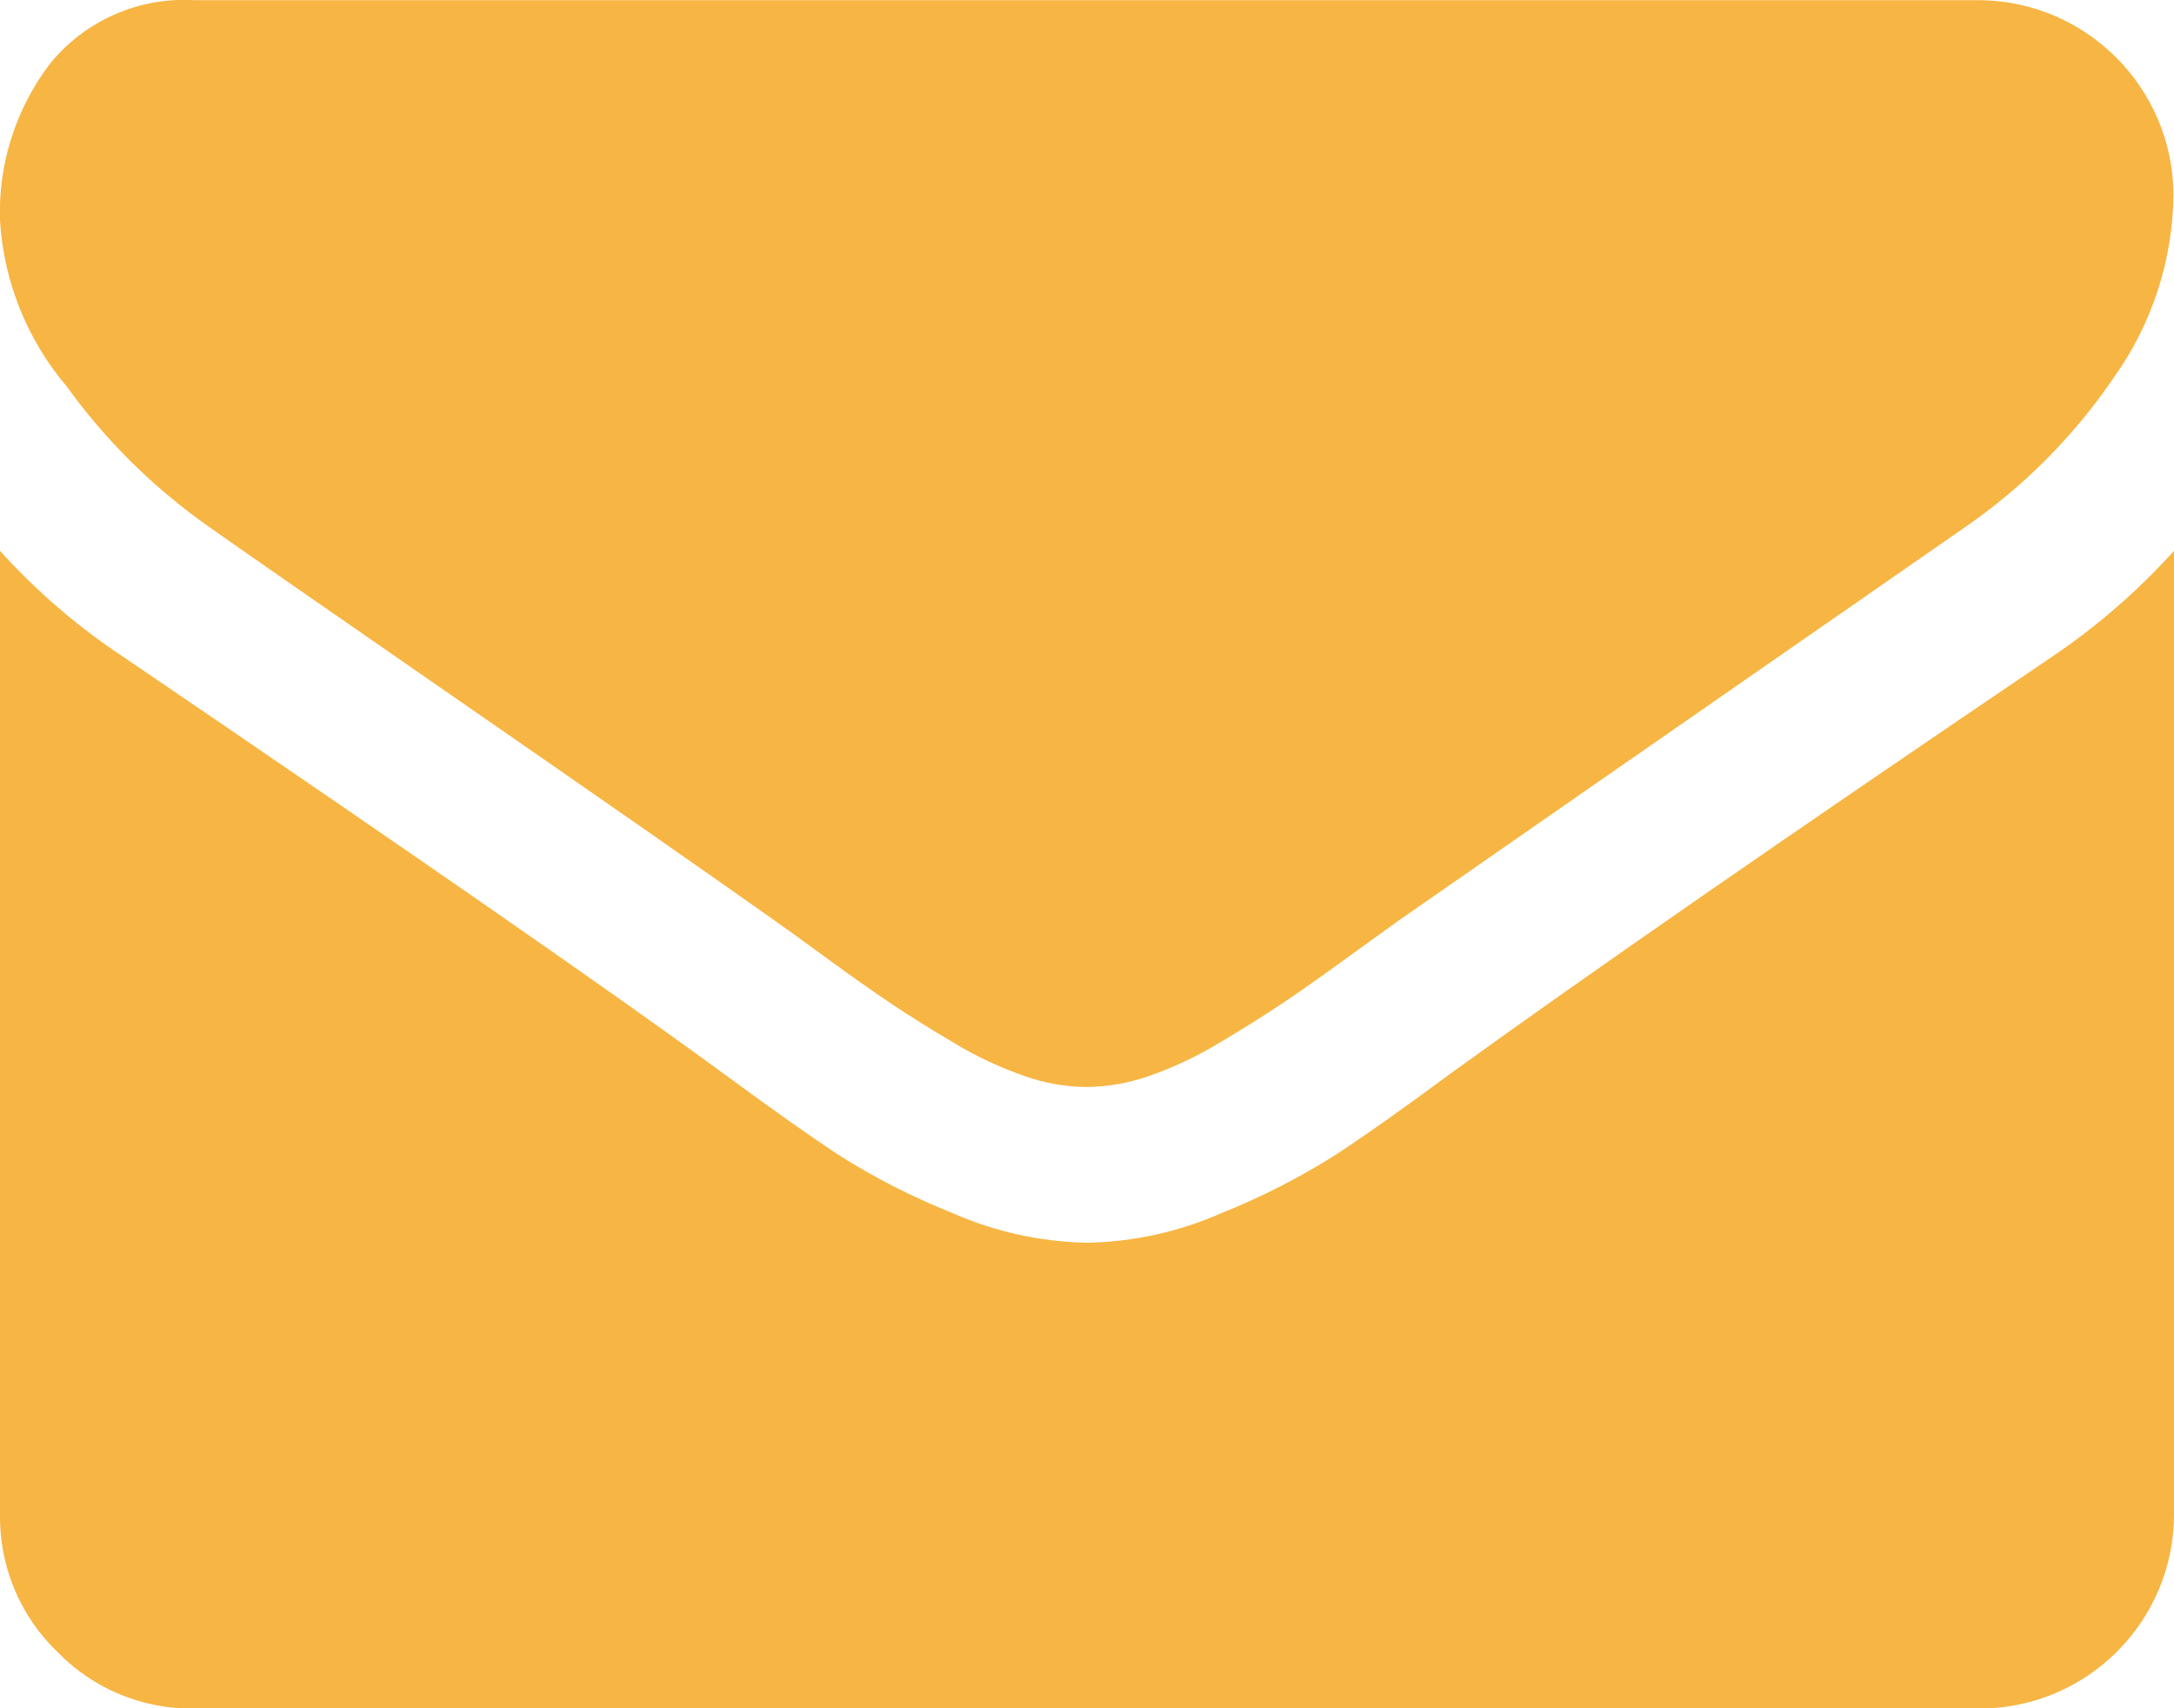
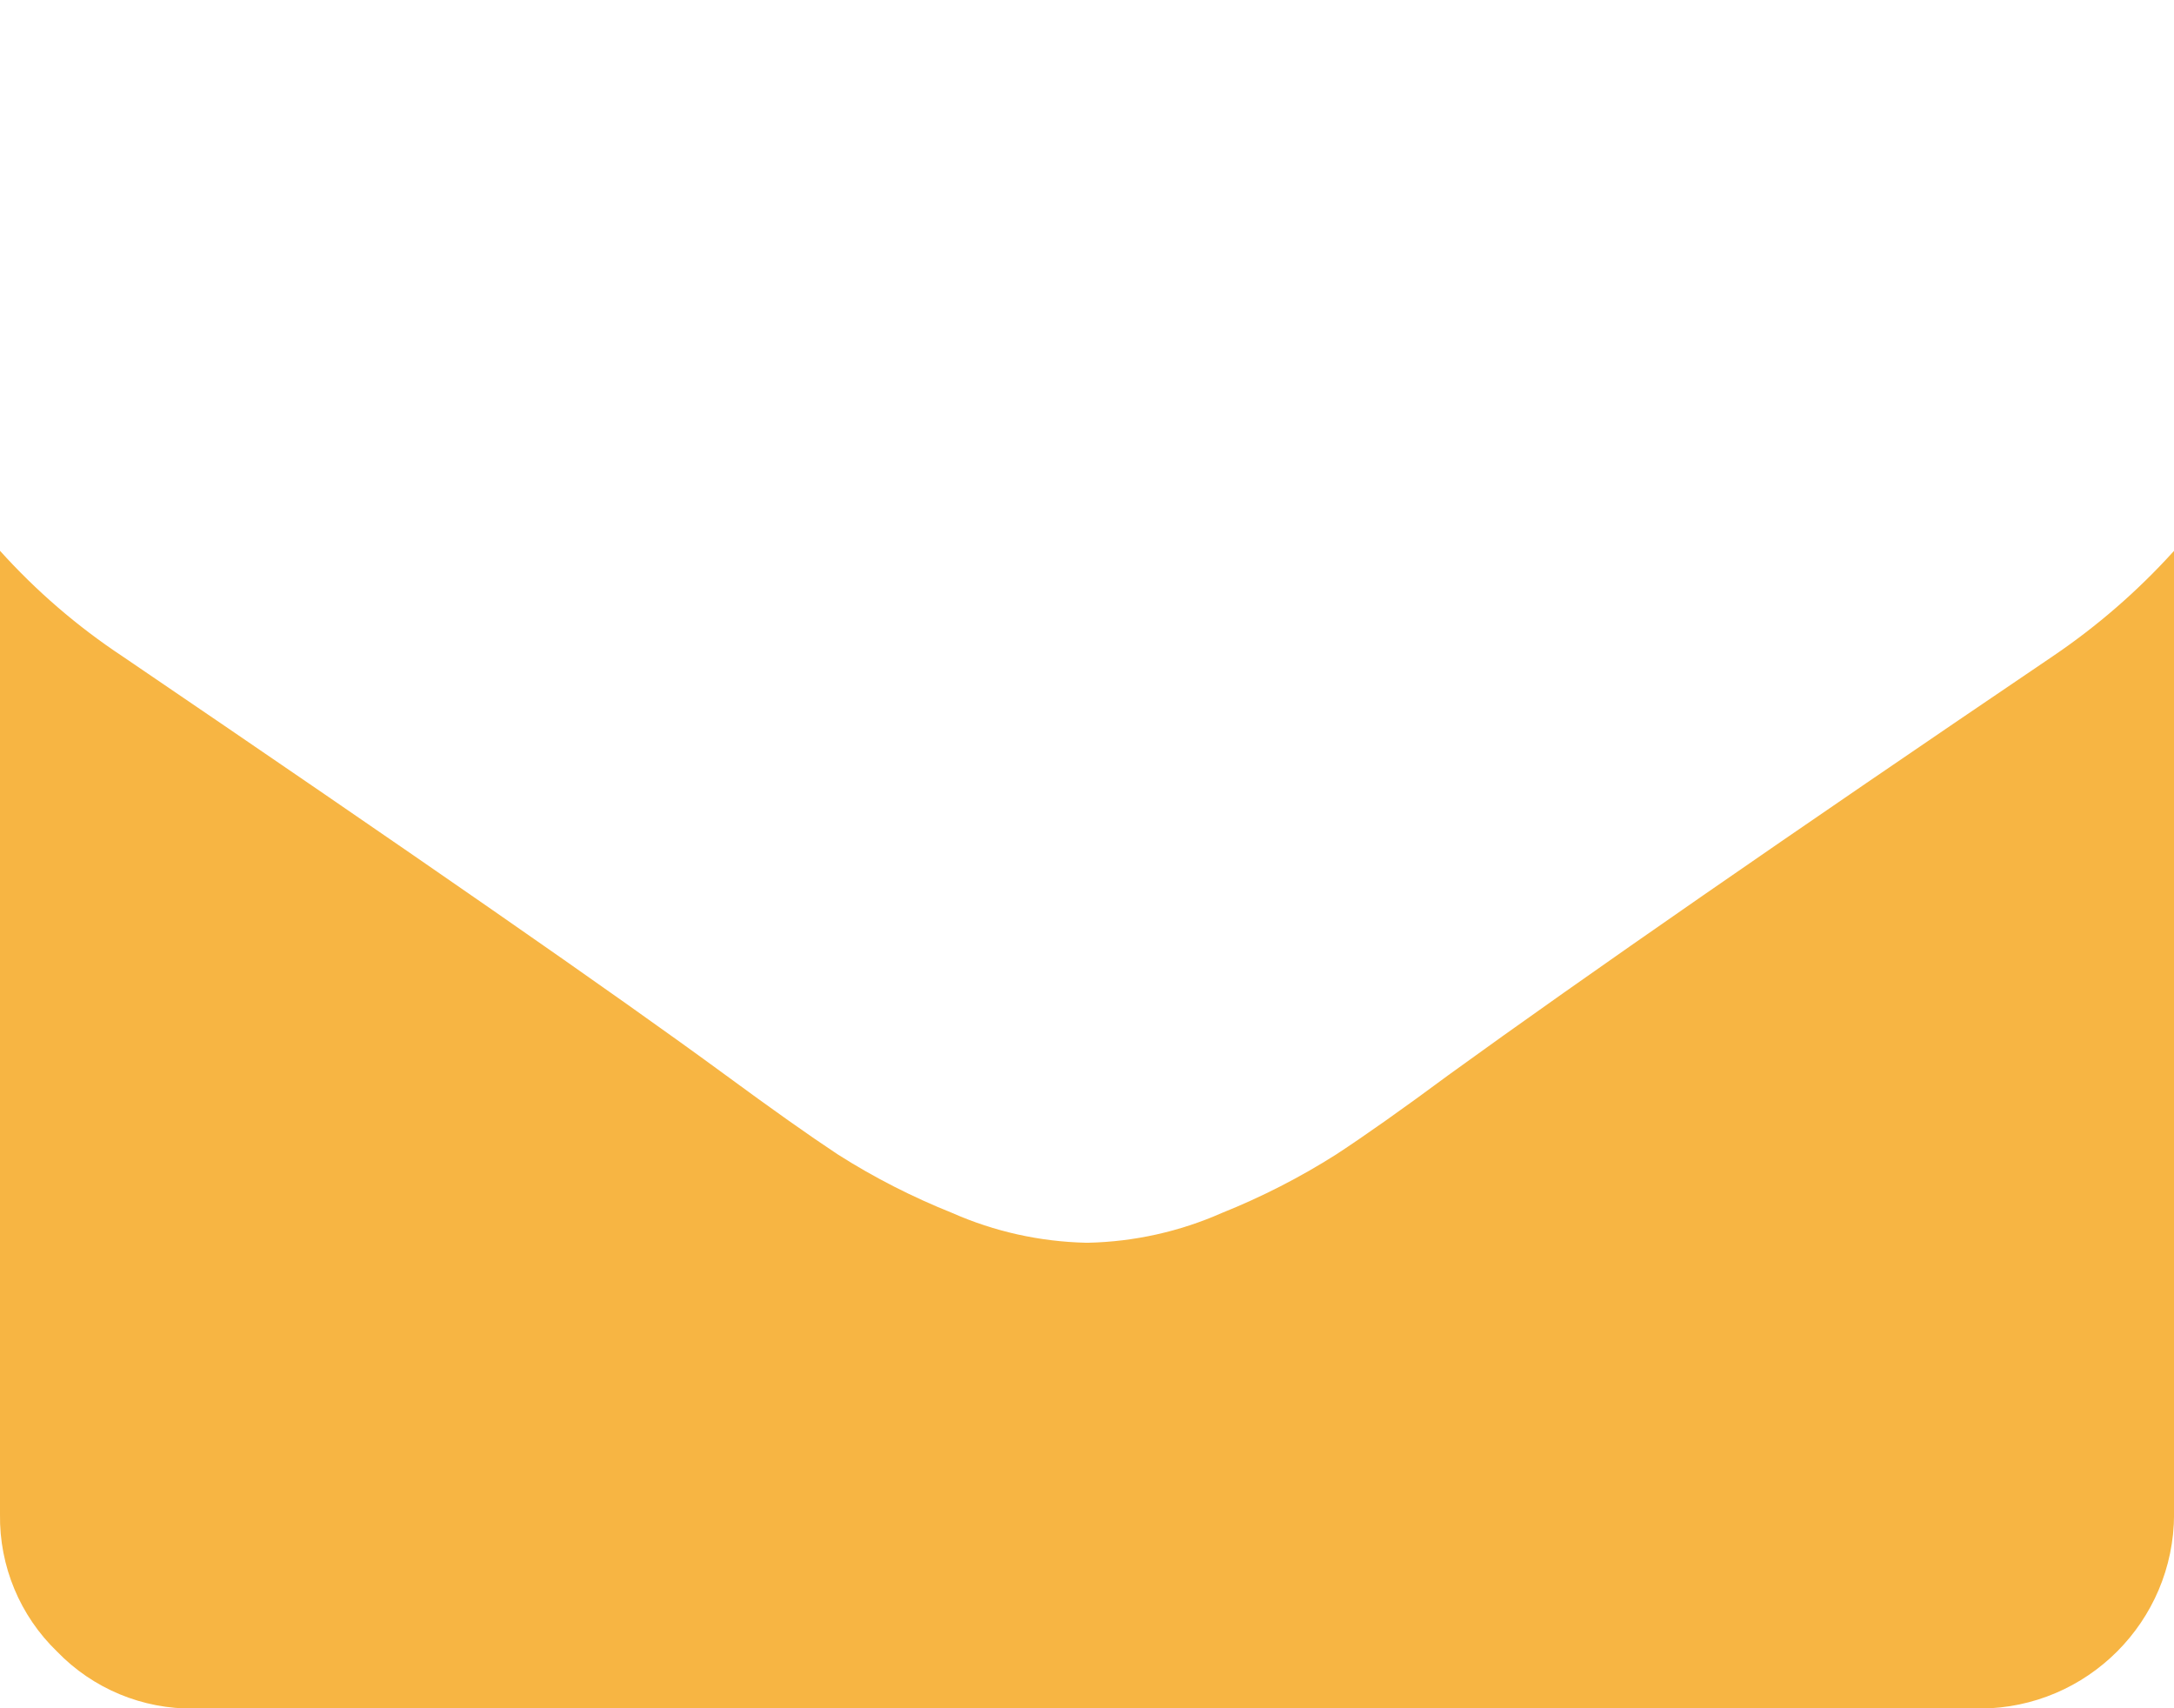
<svg xmlns="http://www.w3.org/2000/svg" version="1.1" id="Layer_1" x="0px" y="0px" width="29.699px" height="23.334px" viewBox="0 0 29.699 23.334" enable-background="new 0 0 29.699 23.334" xml:space="preserve">
  <g id="mail_4_" transform="translate(0 -54.82)">
    <g id="Group_15916" transform="translate(0 54.82)">
-       <path id="Path_635" fill="#F7B543" d="M2.85,7.193c0.376,0.267,1.509,1.054,3.4,2.362c1.891,1.308,3.337,2.316,4.34,3.025    c0.111,0.077,0.344,0.246,0.7,0.506c0.356,0.261,0.654,0.47,0.895,0.63c0.237,0.16,0.524,0.34,0.862,0.539    c0.301,0.182,0.621,0.33,0.953,0.445c0.267,0.094,0.546,0.145,0.829,0.148h0.033c0.283-0.004,0.562-0.055,0.83-0.148    c0.332-0.115,0.651-0.266,0.953-0.447c0.336-0.2,0.623-0.38,0.861-0.539s0.537-0.369,0.895-0.63    c0.359-0.26,0.593-0.429,0.701-0.506c1.016-0.707,3.601-2.502,7.756-5.386c0.793-0.549,1.479-1.24,2.021-2.038    c0.521-0.73,0.804-1.603,0.813-2.5c-0.012-1.459-1.193-2.64-2.652-2.652H2.652C1.897-0.041,1.167,0.279,0.688,0.864    C0.216,1.48-0.027,2.241,0,3.016C0.052,3.849,0.372,4.644,0.912,5.28C1.447,6.021,2.102,6.667,2.85,7.193z" />
      <path id="Path_636" fill="#F7B543" d="M28.041,8.966c-3.623,2.453-6.375,4.359-8.253,5.719c-0.63,0.467-1.142,0.828-1.533,1.084    c-0.496,0.315-1.021,0.583-1.565,0.801c-0.575,0.254-1.195,0.392-1.823,0.406h-0.034c-0.628-0.015-1.248-0.152-1.823-0.406    c-0.545-0.218-1.07-0.485-1.566-0.801c-0.392-0.259-0.903-0.621-1.533-1.084c-1.492-1.095-4.237-3-8.237-5.719    C1.057,8.558,0.495,8.073,0,7.524v13.163c-0.01,0.705,0.272,1.384,0.779,1.873c0.49,0.508,1.168,0.789,1.873,0.779h24.4    c1.462-0.006,2.644-1.19,2.648-2.652V7.524C29.207,8.07,28.65,8.554,28.041,8.966z" />
    </g>
  </g>
</svg>